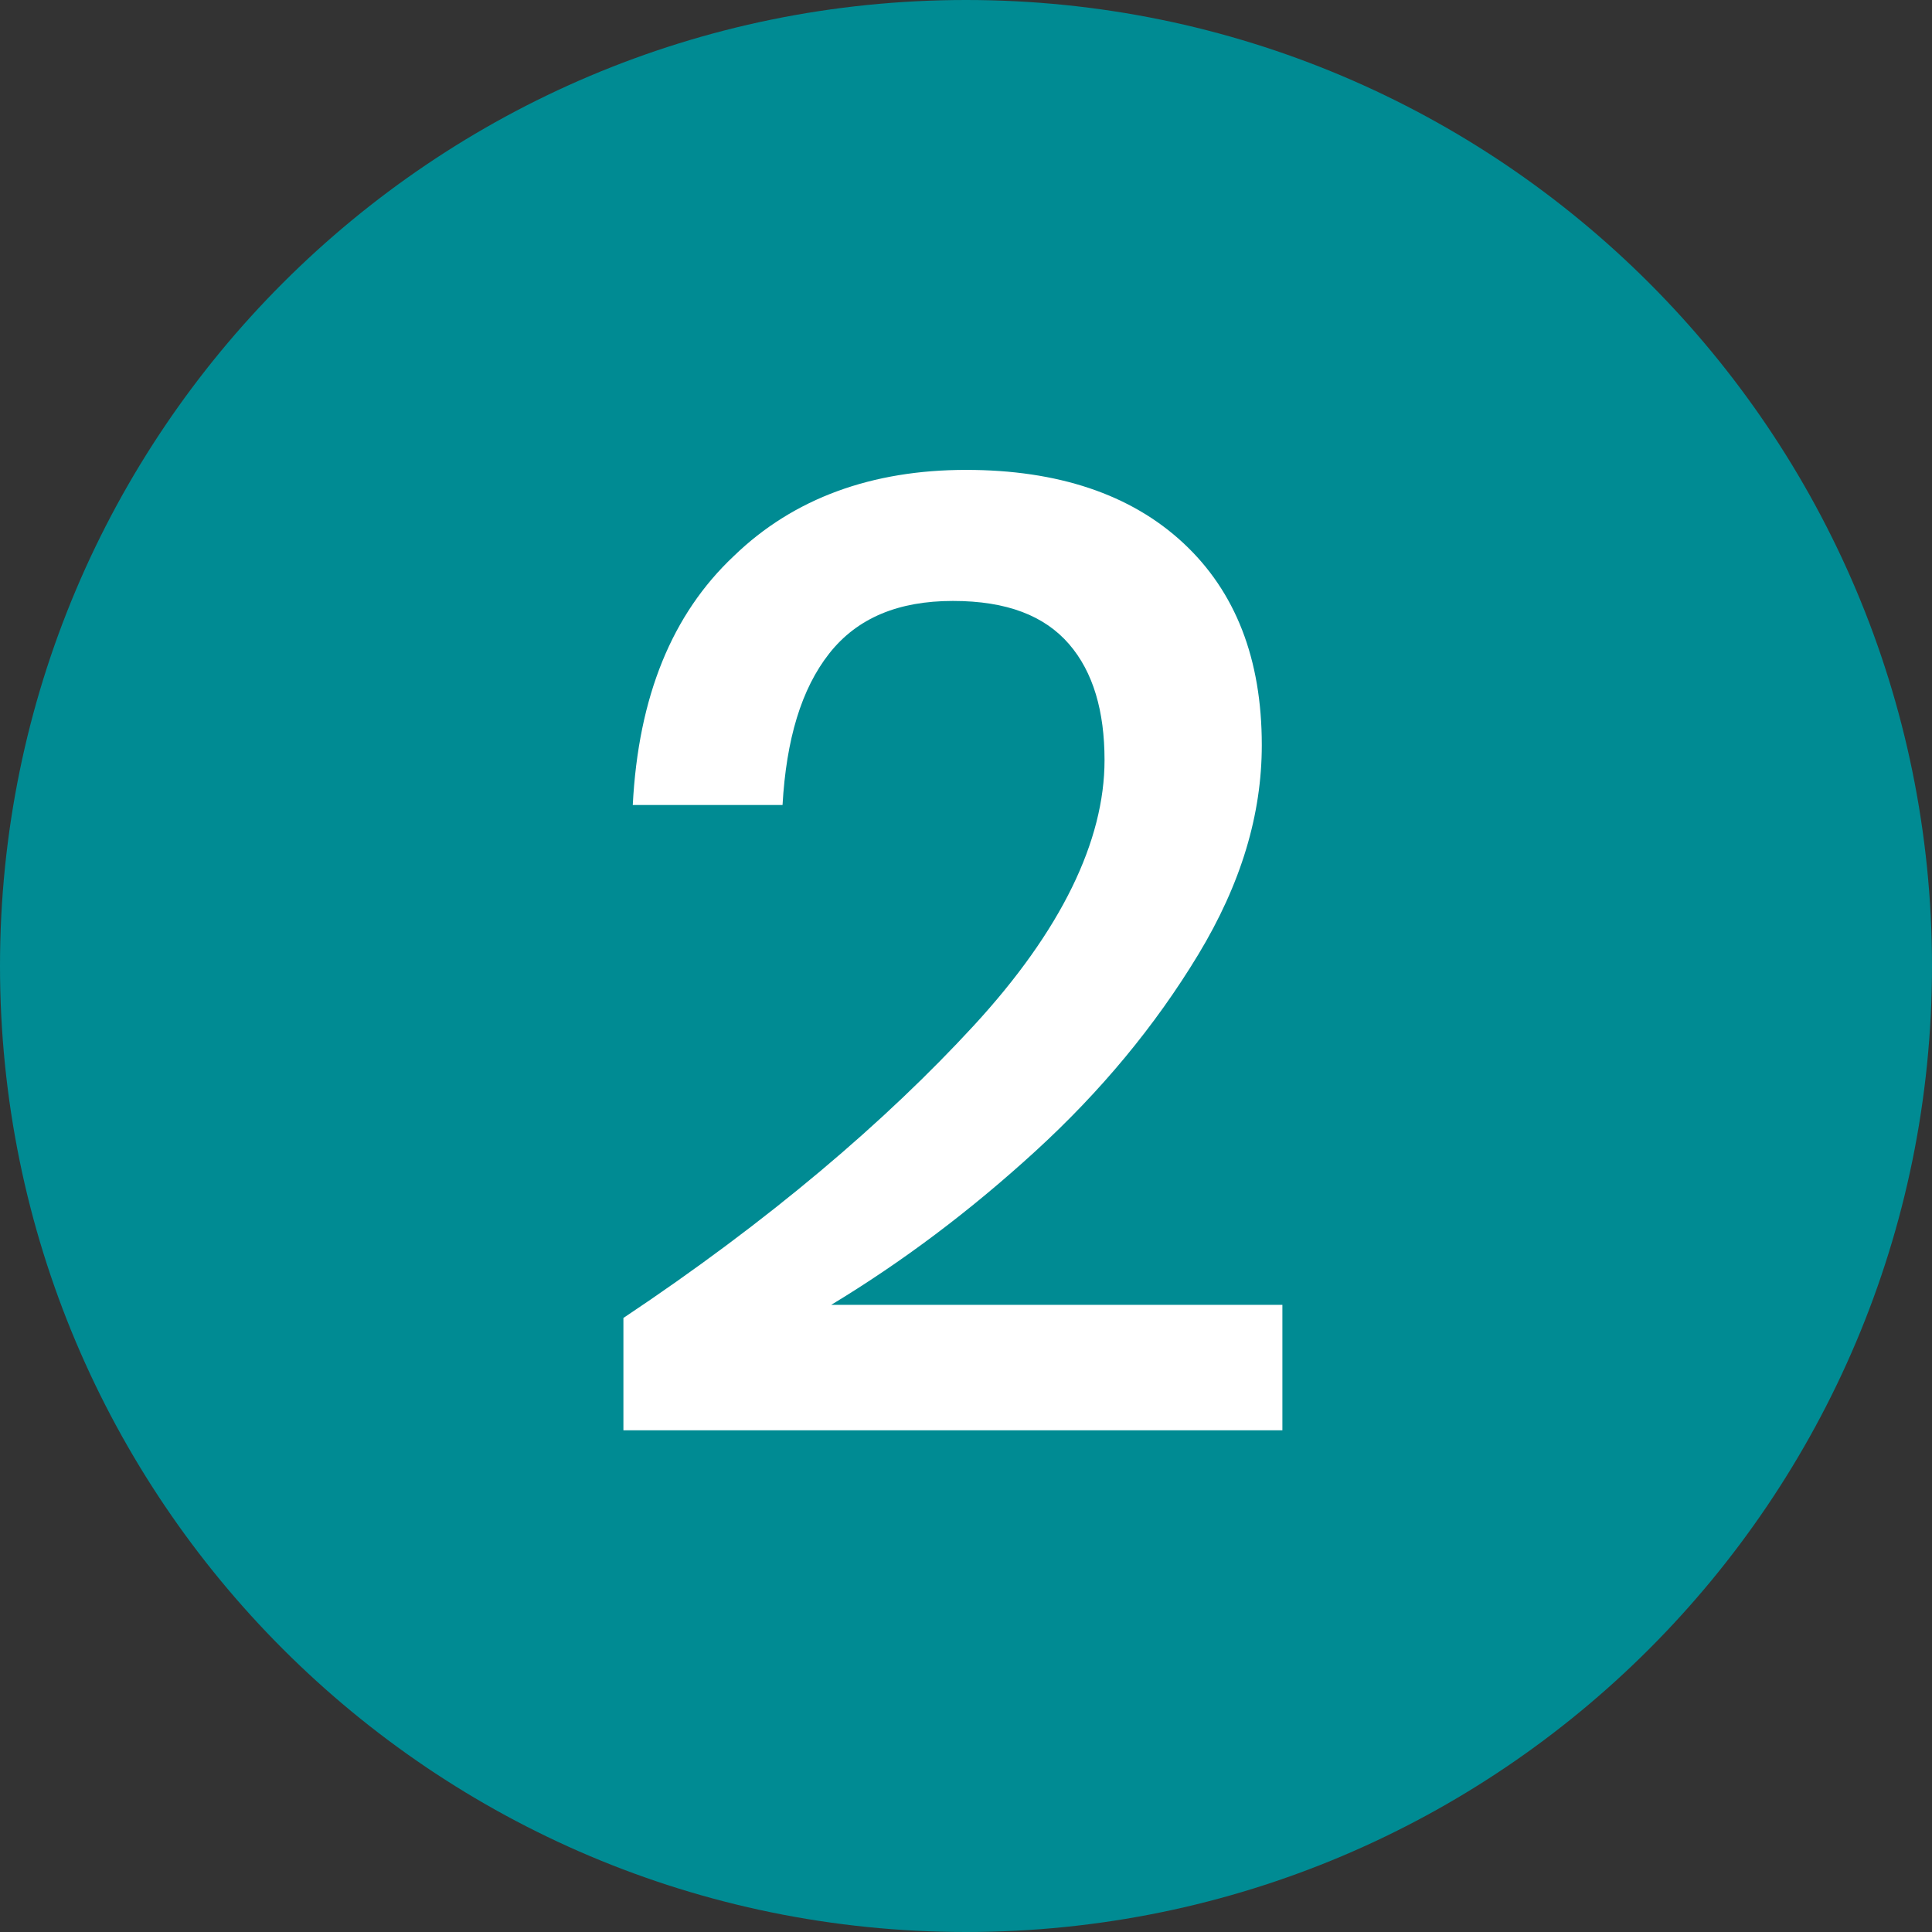
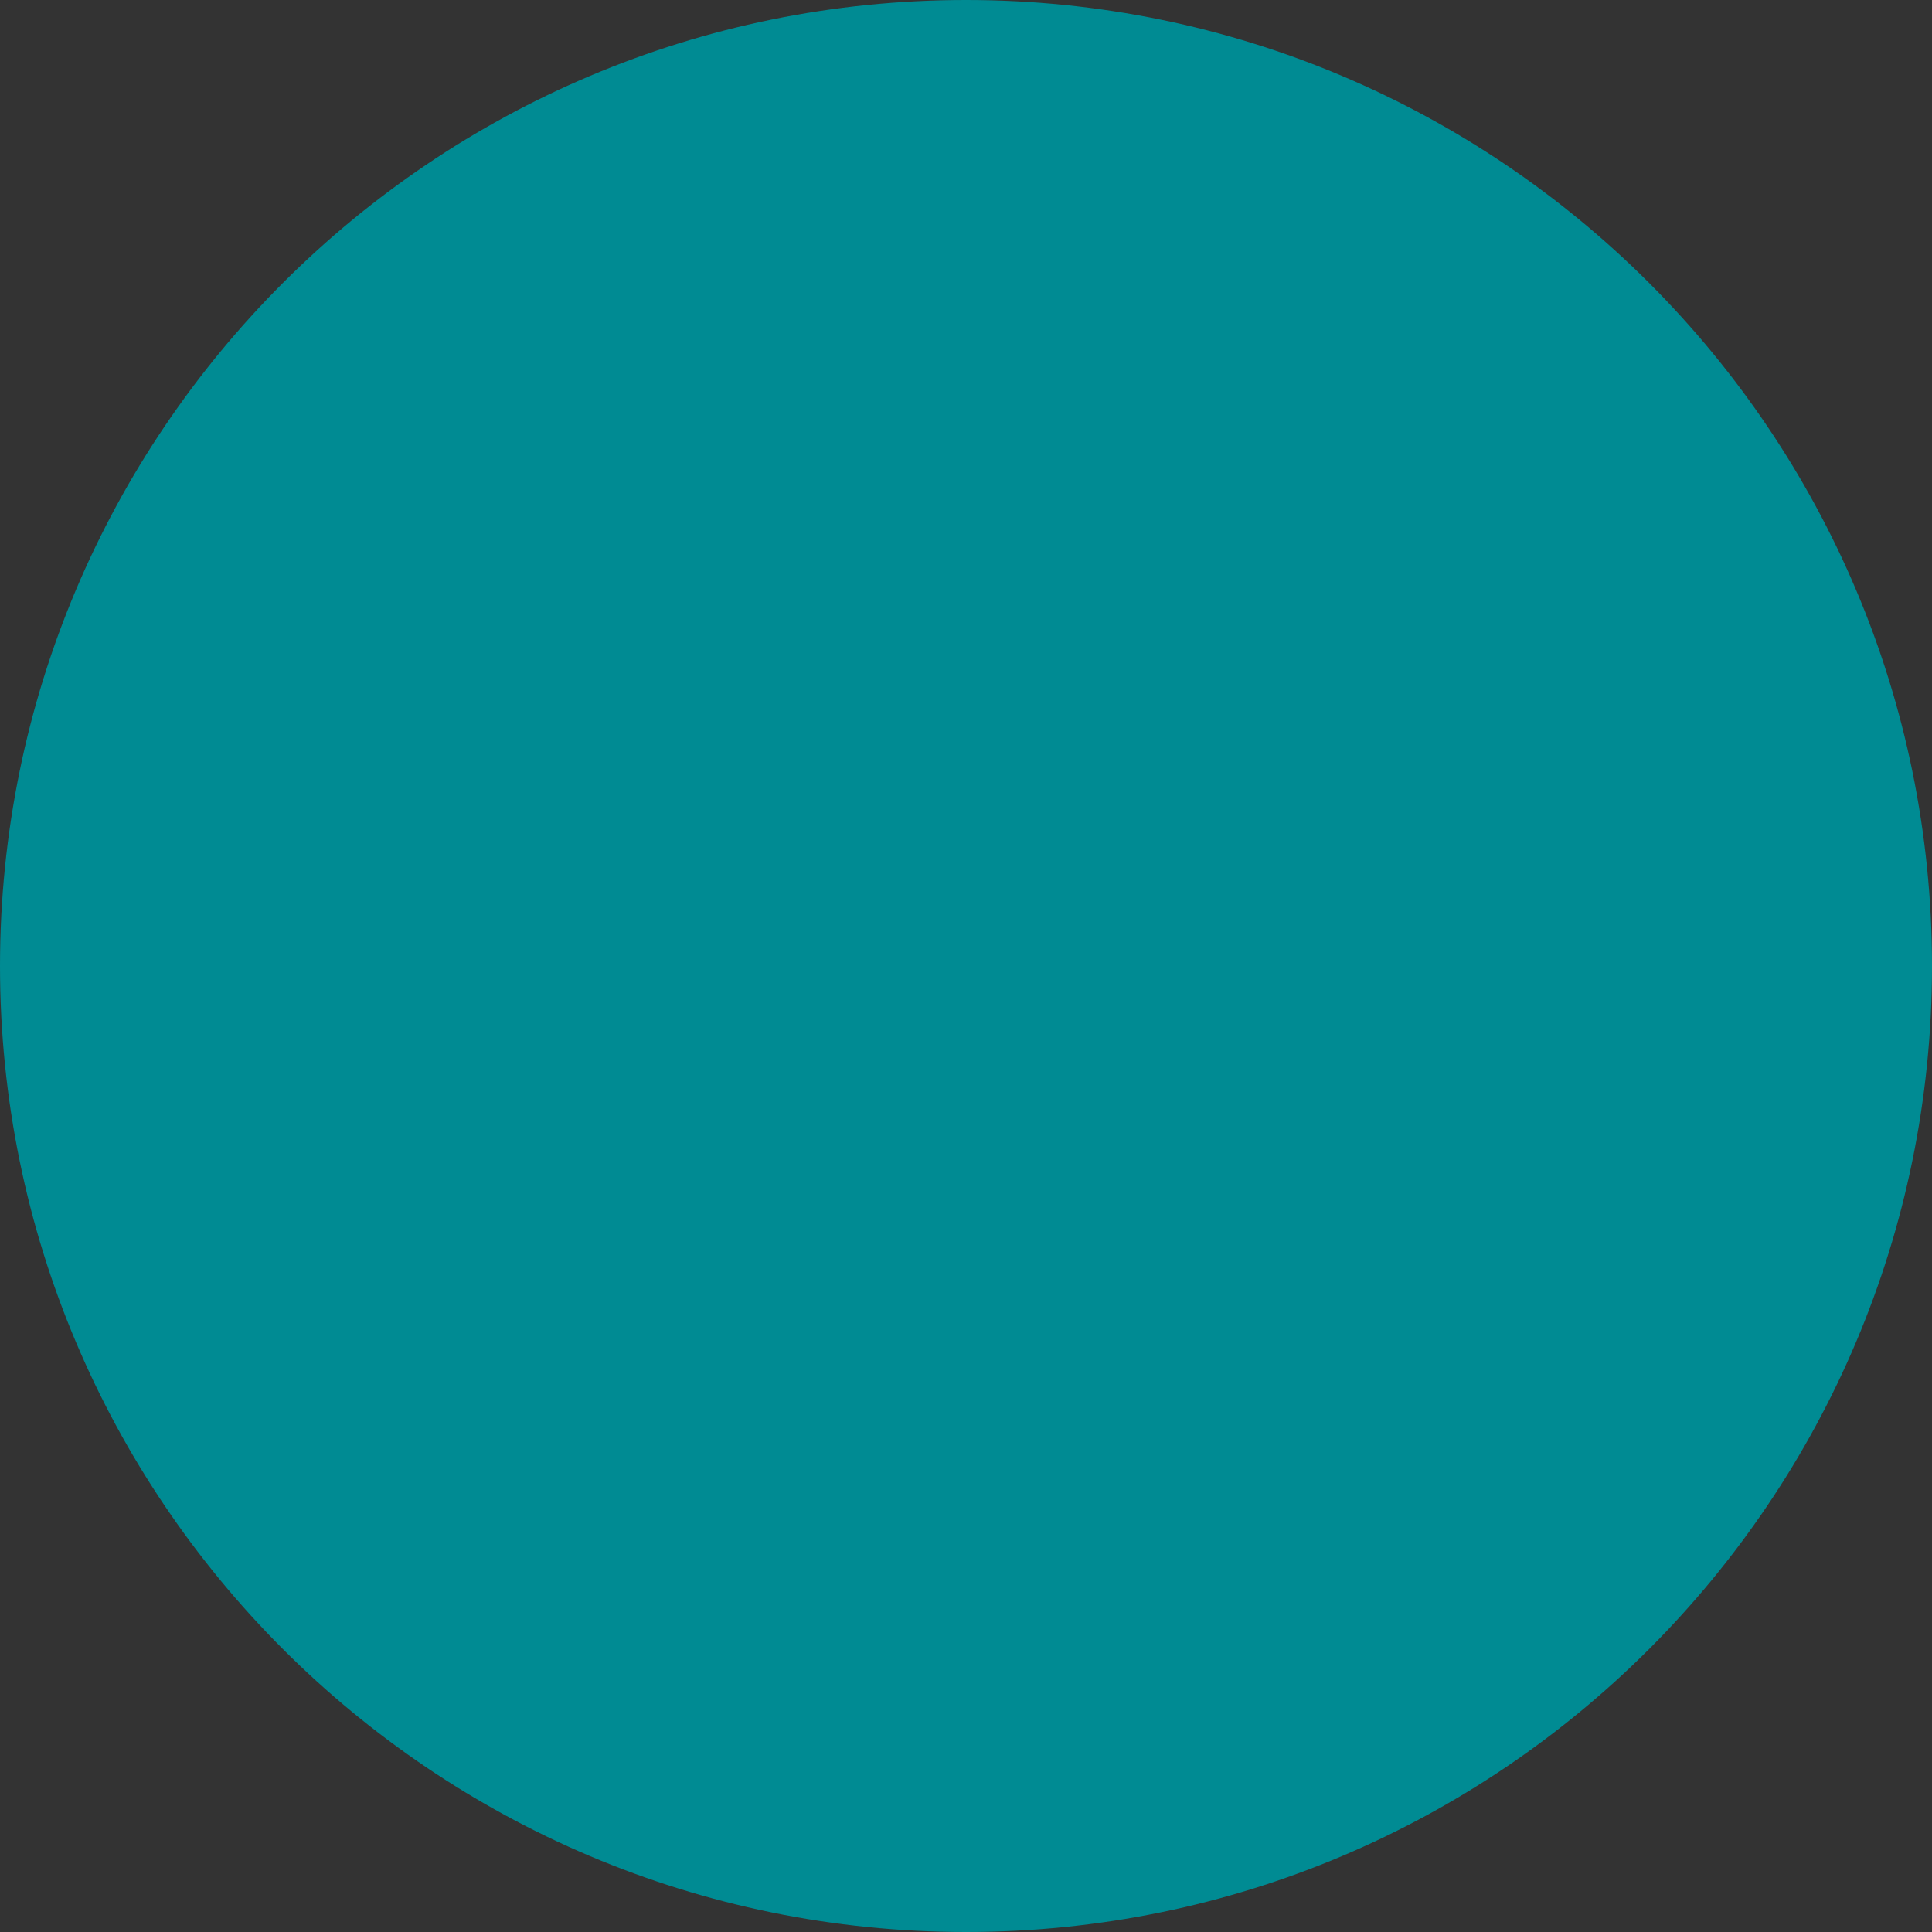
<svg xmlns="http://www.w3.org/2000/svg" version="1.1" id="a" x="0px" y="0px" viewBox="0 0 103.2 103.2" style="enable-background:new 0 0 103.2 103.2;" xml:space="preserve">
  <rect x="0" y="0" width="103.2" height="103.2" fill="#333333" stroke="none" />
  <style type="text/css">
	.st0{fill:#008B93;}
	.st1{fill:#FFFFFF;}
	.st2{enable-background:new    ;}
</style>
  <path class="st0" d="M51.6,0L51.6,0c28.5,0,51.6,23.1,51.6,51.6l0,0c0,28.5-23.1,51.6-51.6,51.6l0,0C23.1,103.2,0,80.1,0,51.6l0,0  C0,23.1,23.1,0,51.6,0z" />
  <g class="st2">
-     <path class="st1" d="M52,54.8c4.7-5.1,7-9.9,7-14.2c0-2.6-0.6-4.7-1.9-6.2c-1.3-1.5-3.3-2.3-6.2-2.3c-2.9,0-5.1,0.9-6.6,2.8   c-1.5,1.9-2.3,4.6-2.5,8.1h-8c0.3-5.8,2.1-10.2,5.4-13.3c3.2-3.1,7.4-4.6,12.4-4.6c4.9,0,8.8,1.3,11.6,3.9   c2.8,2.6,4.2,6.2,4.2,10.8c0,3.7-1.1,7.4-3.4,11.2c-2.3,3.8-5.2,7.3-8.7,10.5c-3.5,3.2-7.1,5.9-10.9,8.2h24.1v6.7H33.3v-6   C41.1,65.2,47.3,59.9,52,54.8z" />
-   </g>
+     </g>
</svg>